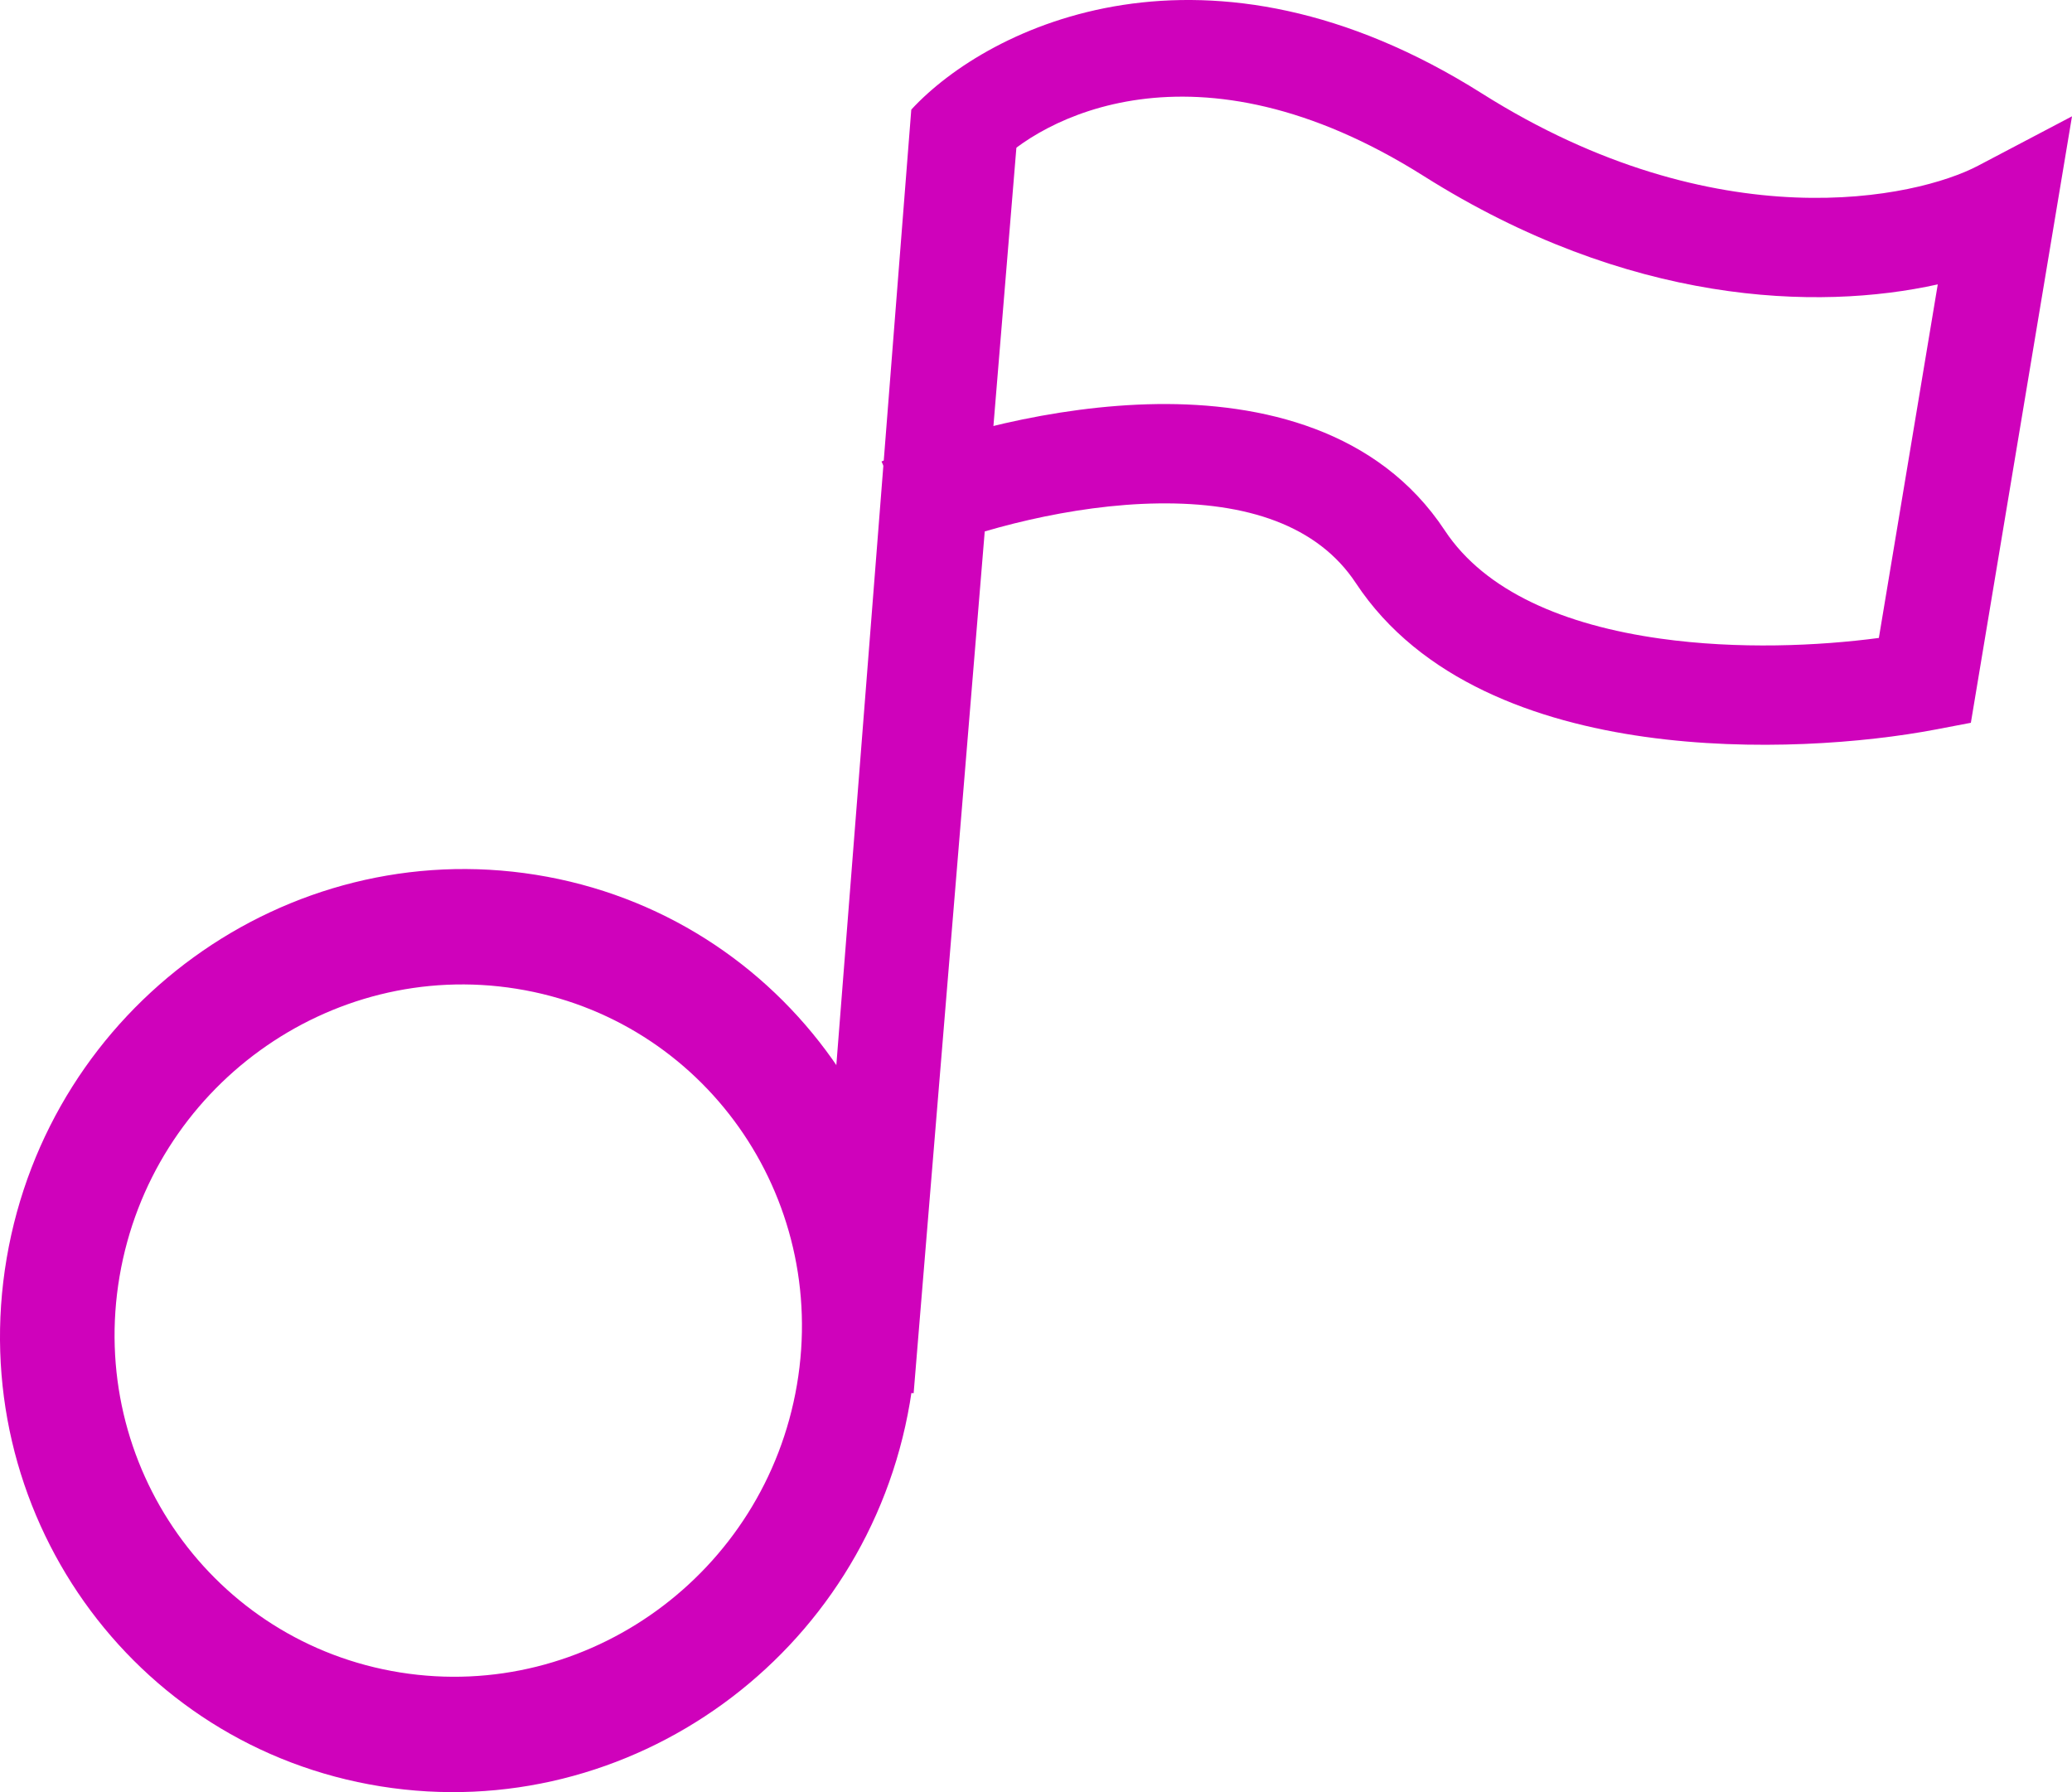
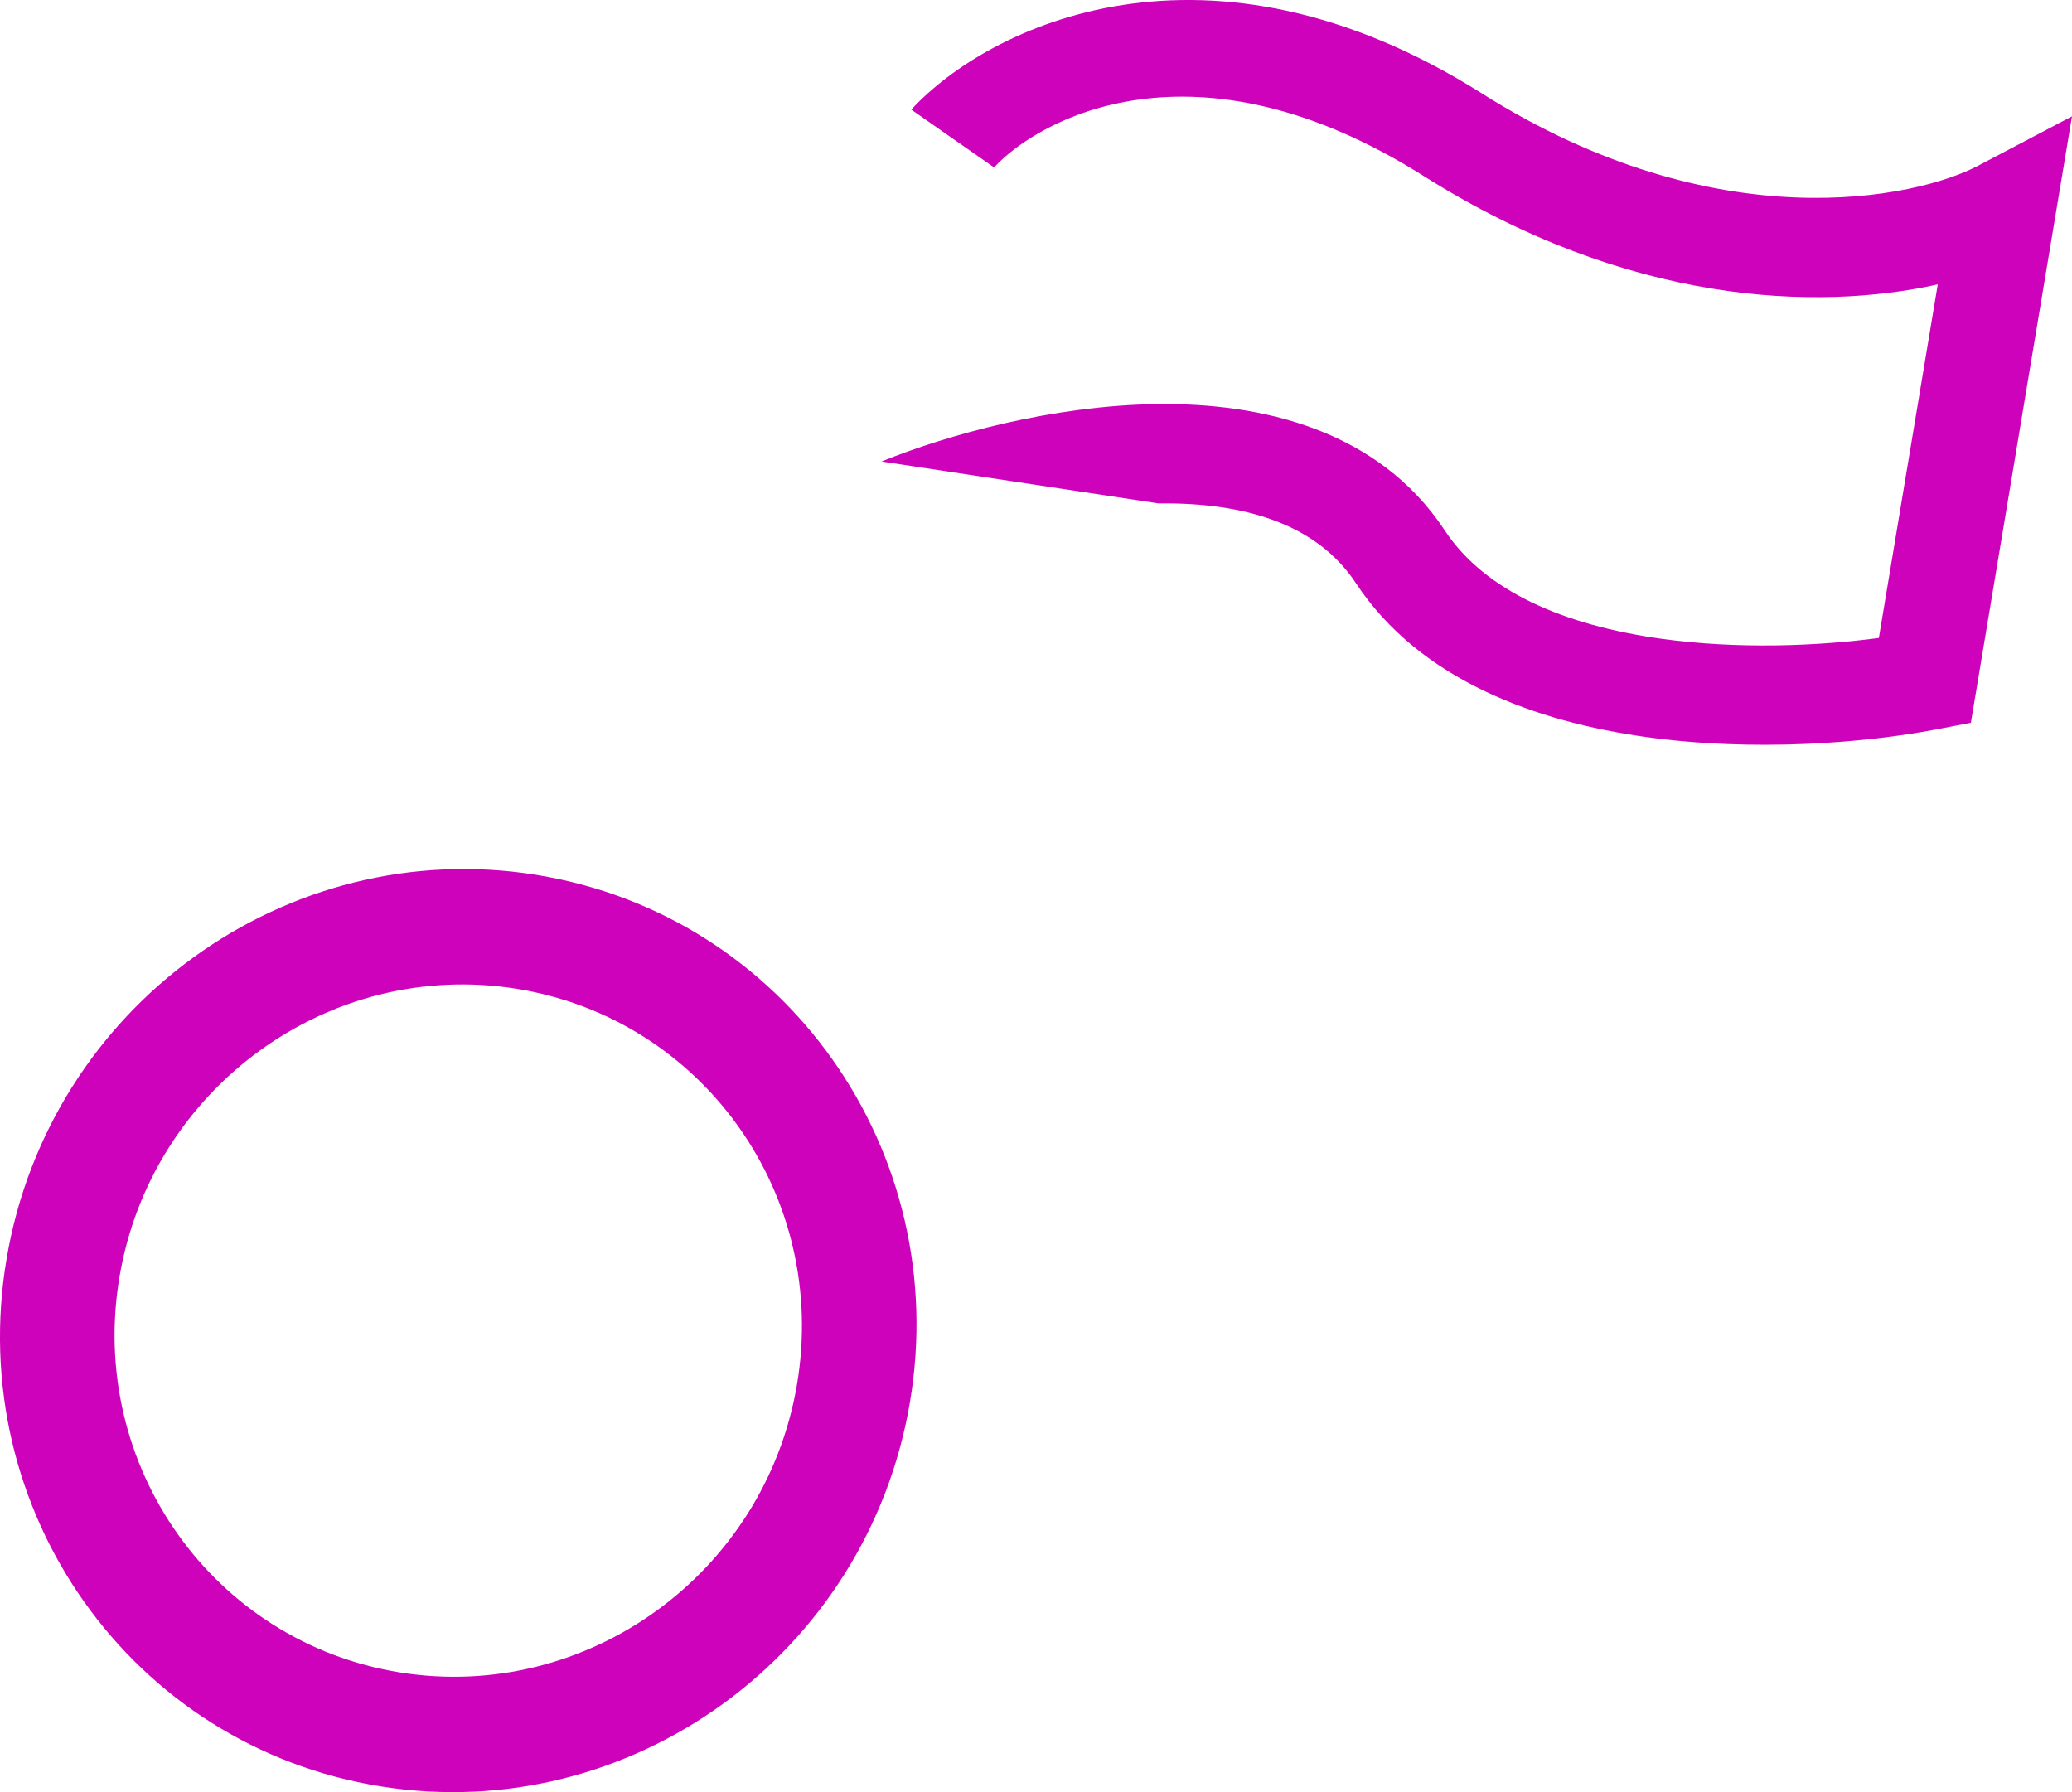
<svg xmlns="http://www.w3.org/2000/svg" width="37" height="32" viewBox="0 0 37 32" fill="none">
  <path fill-rule="evenodd" clip-rule="evenodd" d="M7.145 29.863C10.485 30.397 13.658 28.098 14.231 24.727C14.805 21.356 12.562 18.19 9.222 17.655C5.881 17.12 2.709 19.42 2.135 22.791C1.562 26.162 3.805 29.328 7.145 29.863ZM6.799 31.897C11.253 32.61 15.483 29.544 16.247 25.049C17.012 20.555 14.021 16.333 9.568 15.62C5.114 14.908 0.884 17.973 0.119 22.468C-0.645 26.963 2.345 31.184 6.799 31.897Z" fill="#CF02BB" />
-   <path fill-rule="evenodd" clip-rule="evenodd" d="M18.151 2.623L16.315 24.877L14.486 24.735L16.273 1.957L18.151 2.623Z" fill="#CF02BB" />
-   <path fill-rule="evenodd" clip-rule="evenodd" d="M25.423 3.143C21.334 0.562 18.546 2.13 17.751 2.989L16.273 1.957C17.663 0.452 21.562 -1.425 26.462 1.668C30.669 4.323 34.226 3.536 35.321 2.96L37 2.077L35.194 12.906L34.554 13.028C33.302 13.265 31.318 13.43 29.375 13.157C27.459 12.888 25.365 12.158 24.212 10.412C23.529 9.377 22.263 8.968 20.688 8.989C19.126 9.009 17.493 9.459 16.479 9.87L15.741 8.24C16.913 7.765 18.791 7.24 20.663 7.215C22.521 7.191 24.611 7.669 25.8 9.472C26.521 10.563 27.939 11.163 29.65 11.403C31.038 11.598 32.478 11.534 33.551 11.391L34.603 5.078C32.448 5.556 29.074 5.447 25.423 3.143Z" fill="#CF02BB" />
+   <path fill-rule="evenodd" clip-rule="evenodd" d="M25.423 3.143C21.334 0.562 18.546 2.13 17.751 2.989L16.273 1.957C17.663 0.452 21.562 -1.425 26.462 1.668C30.669 4.323 34.226 3.536 35.321 2.96L37 2.077L35.194 12.906L34.554 13.028C33.302 13.265 31.318 13.43 29.375 13.157C27.459 12.888 25.365 12.158 24.212 10.412C23.529 9.377 22.263 8.968 20.688 8.989L15.741 8.24C16.913 7.765 18.791 7.24 20.663 7.215C22.521 7.191 24.611 7.669 25.8 9.472C26.521 10.563 27.939 11.163 29.65 11.403C31.038 11.598 32.478 11.534 33.551 11.391L34.603 5.078C32.448 5.556 29.074 5.447 25.423 3.143Z" fill="#CF02BB" />
</svg>